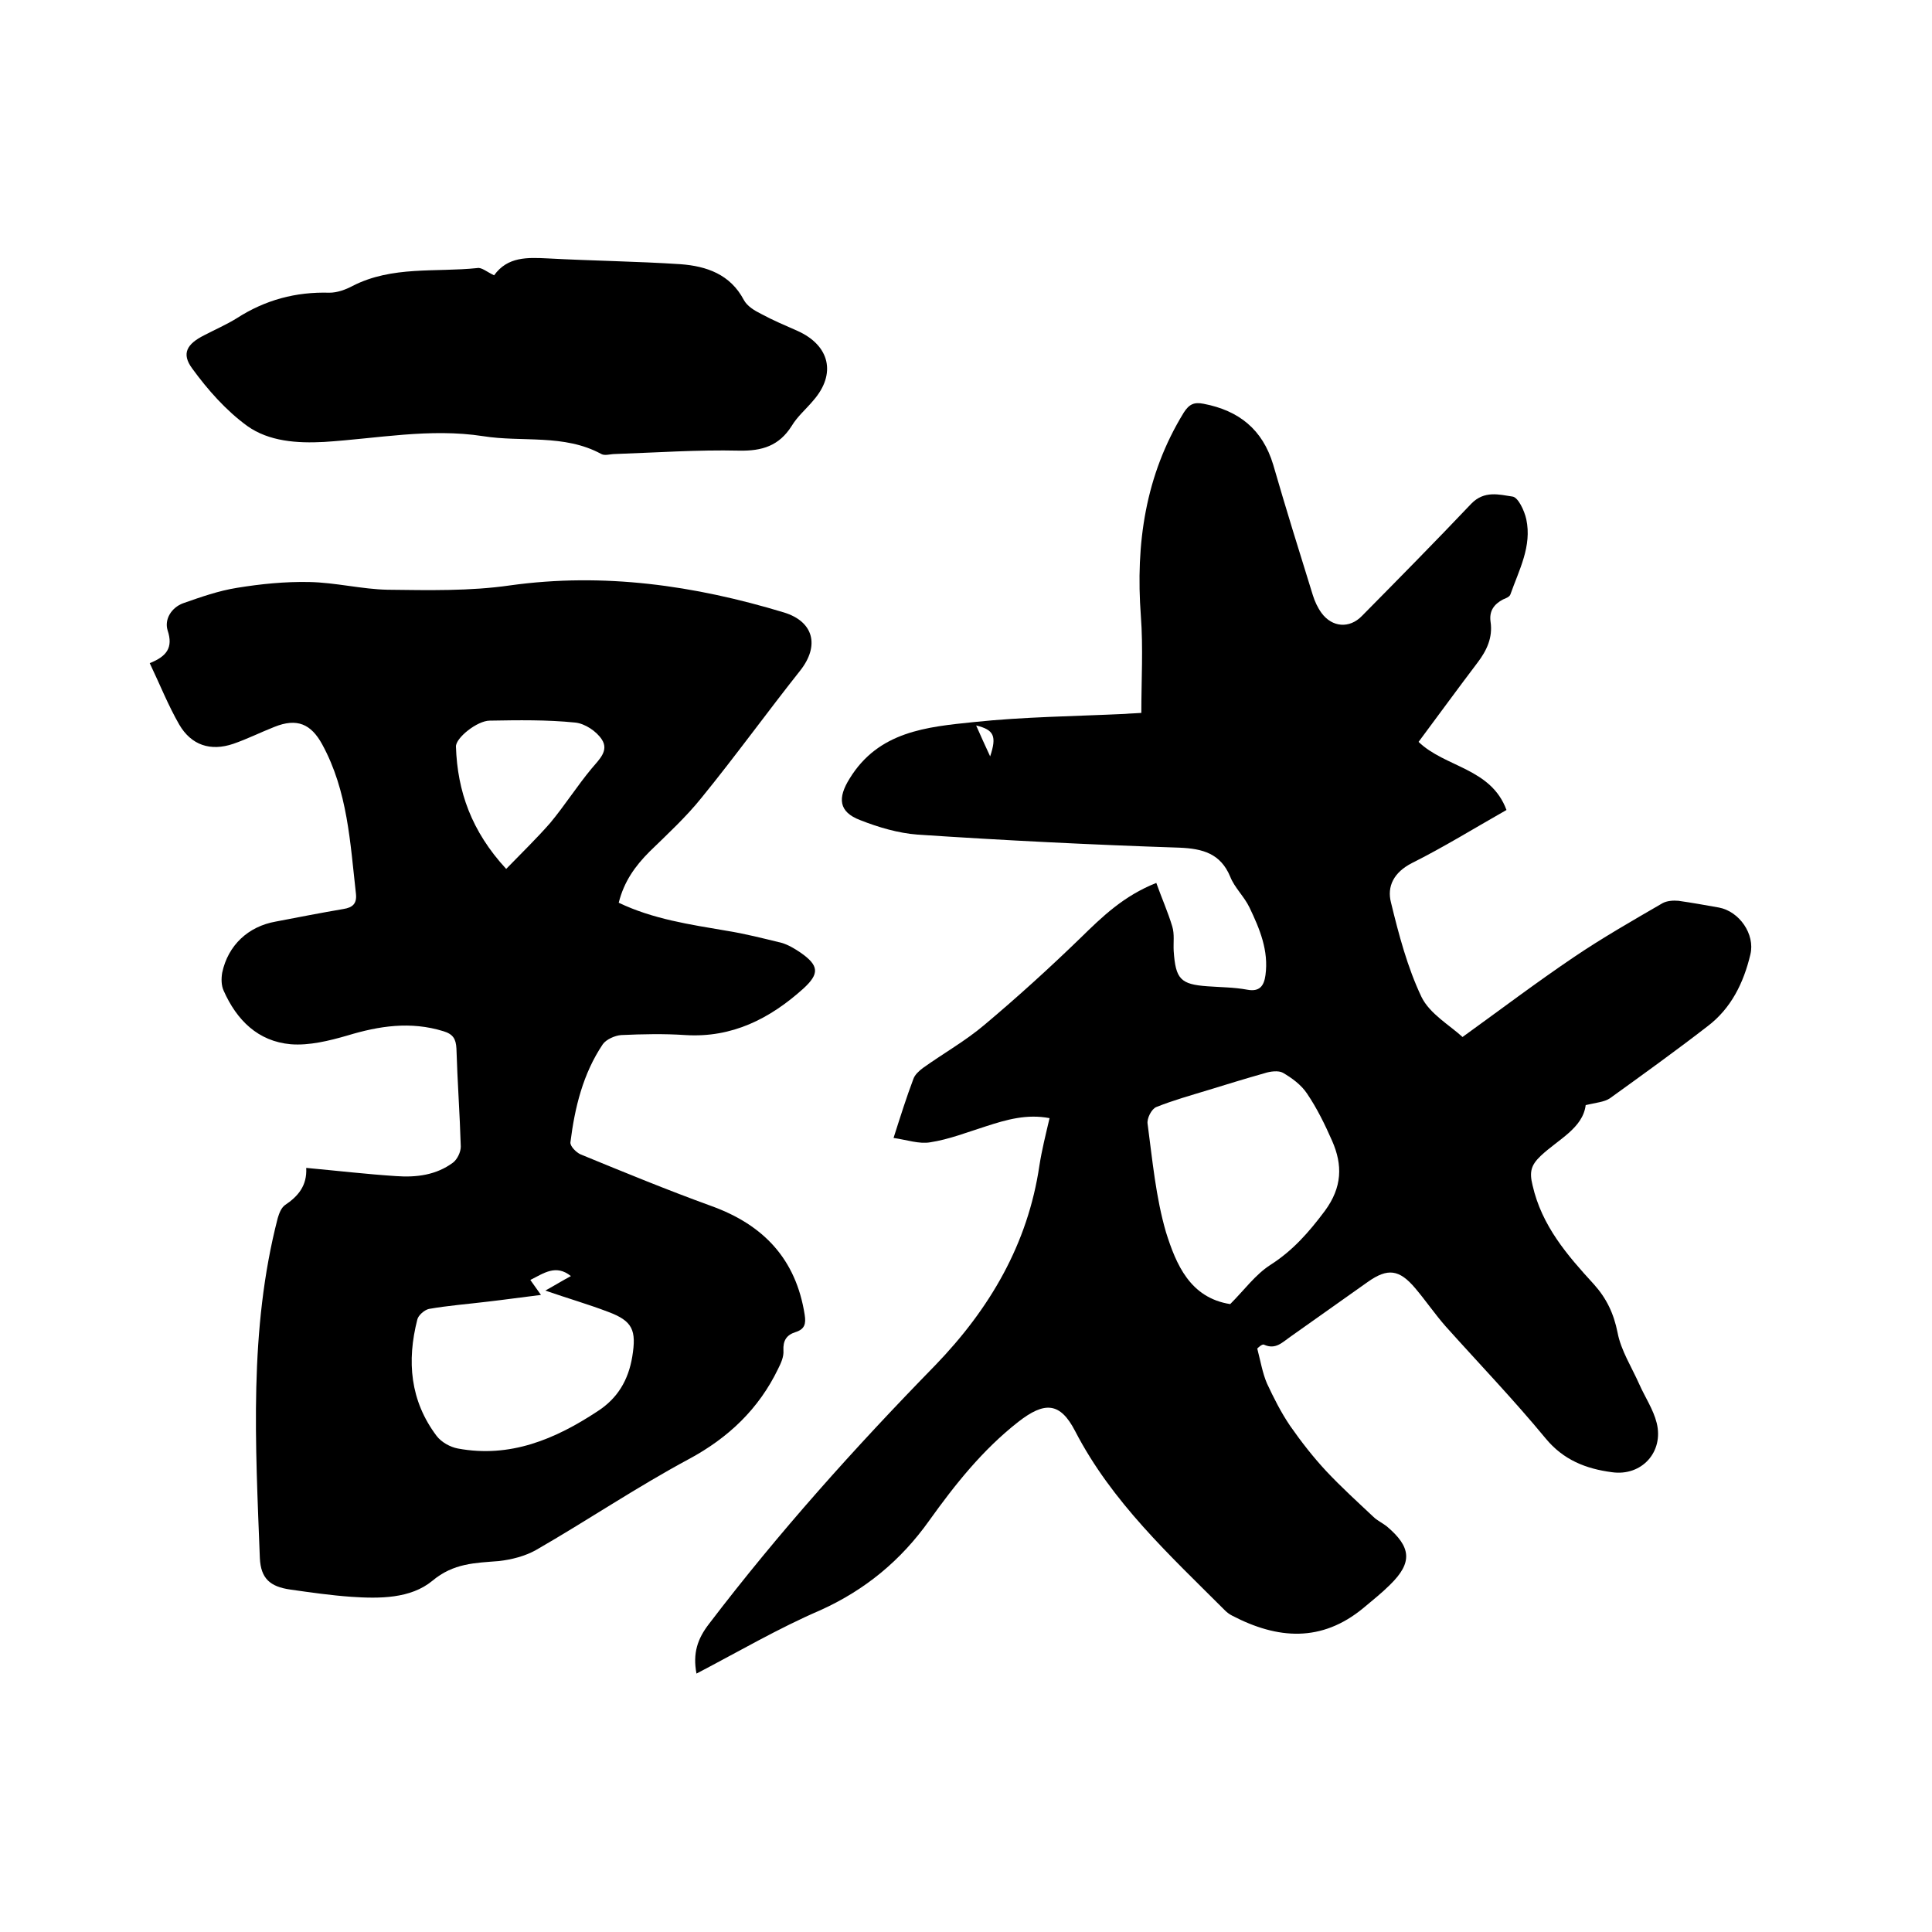
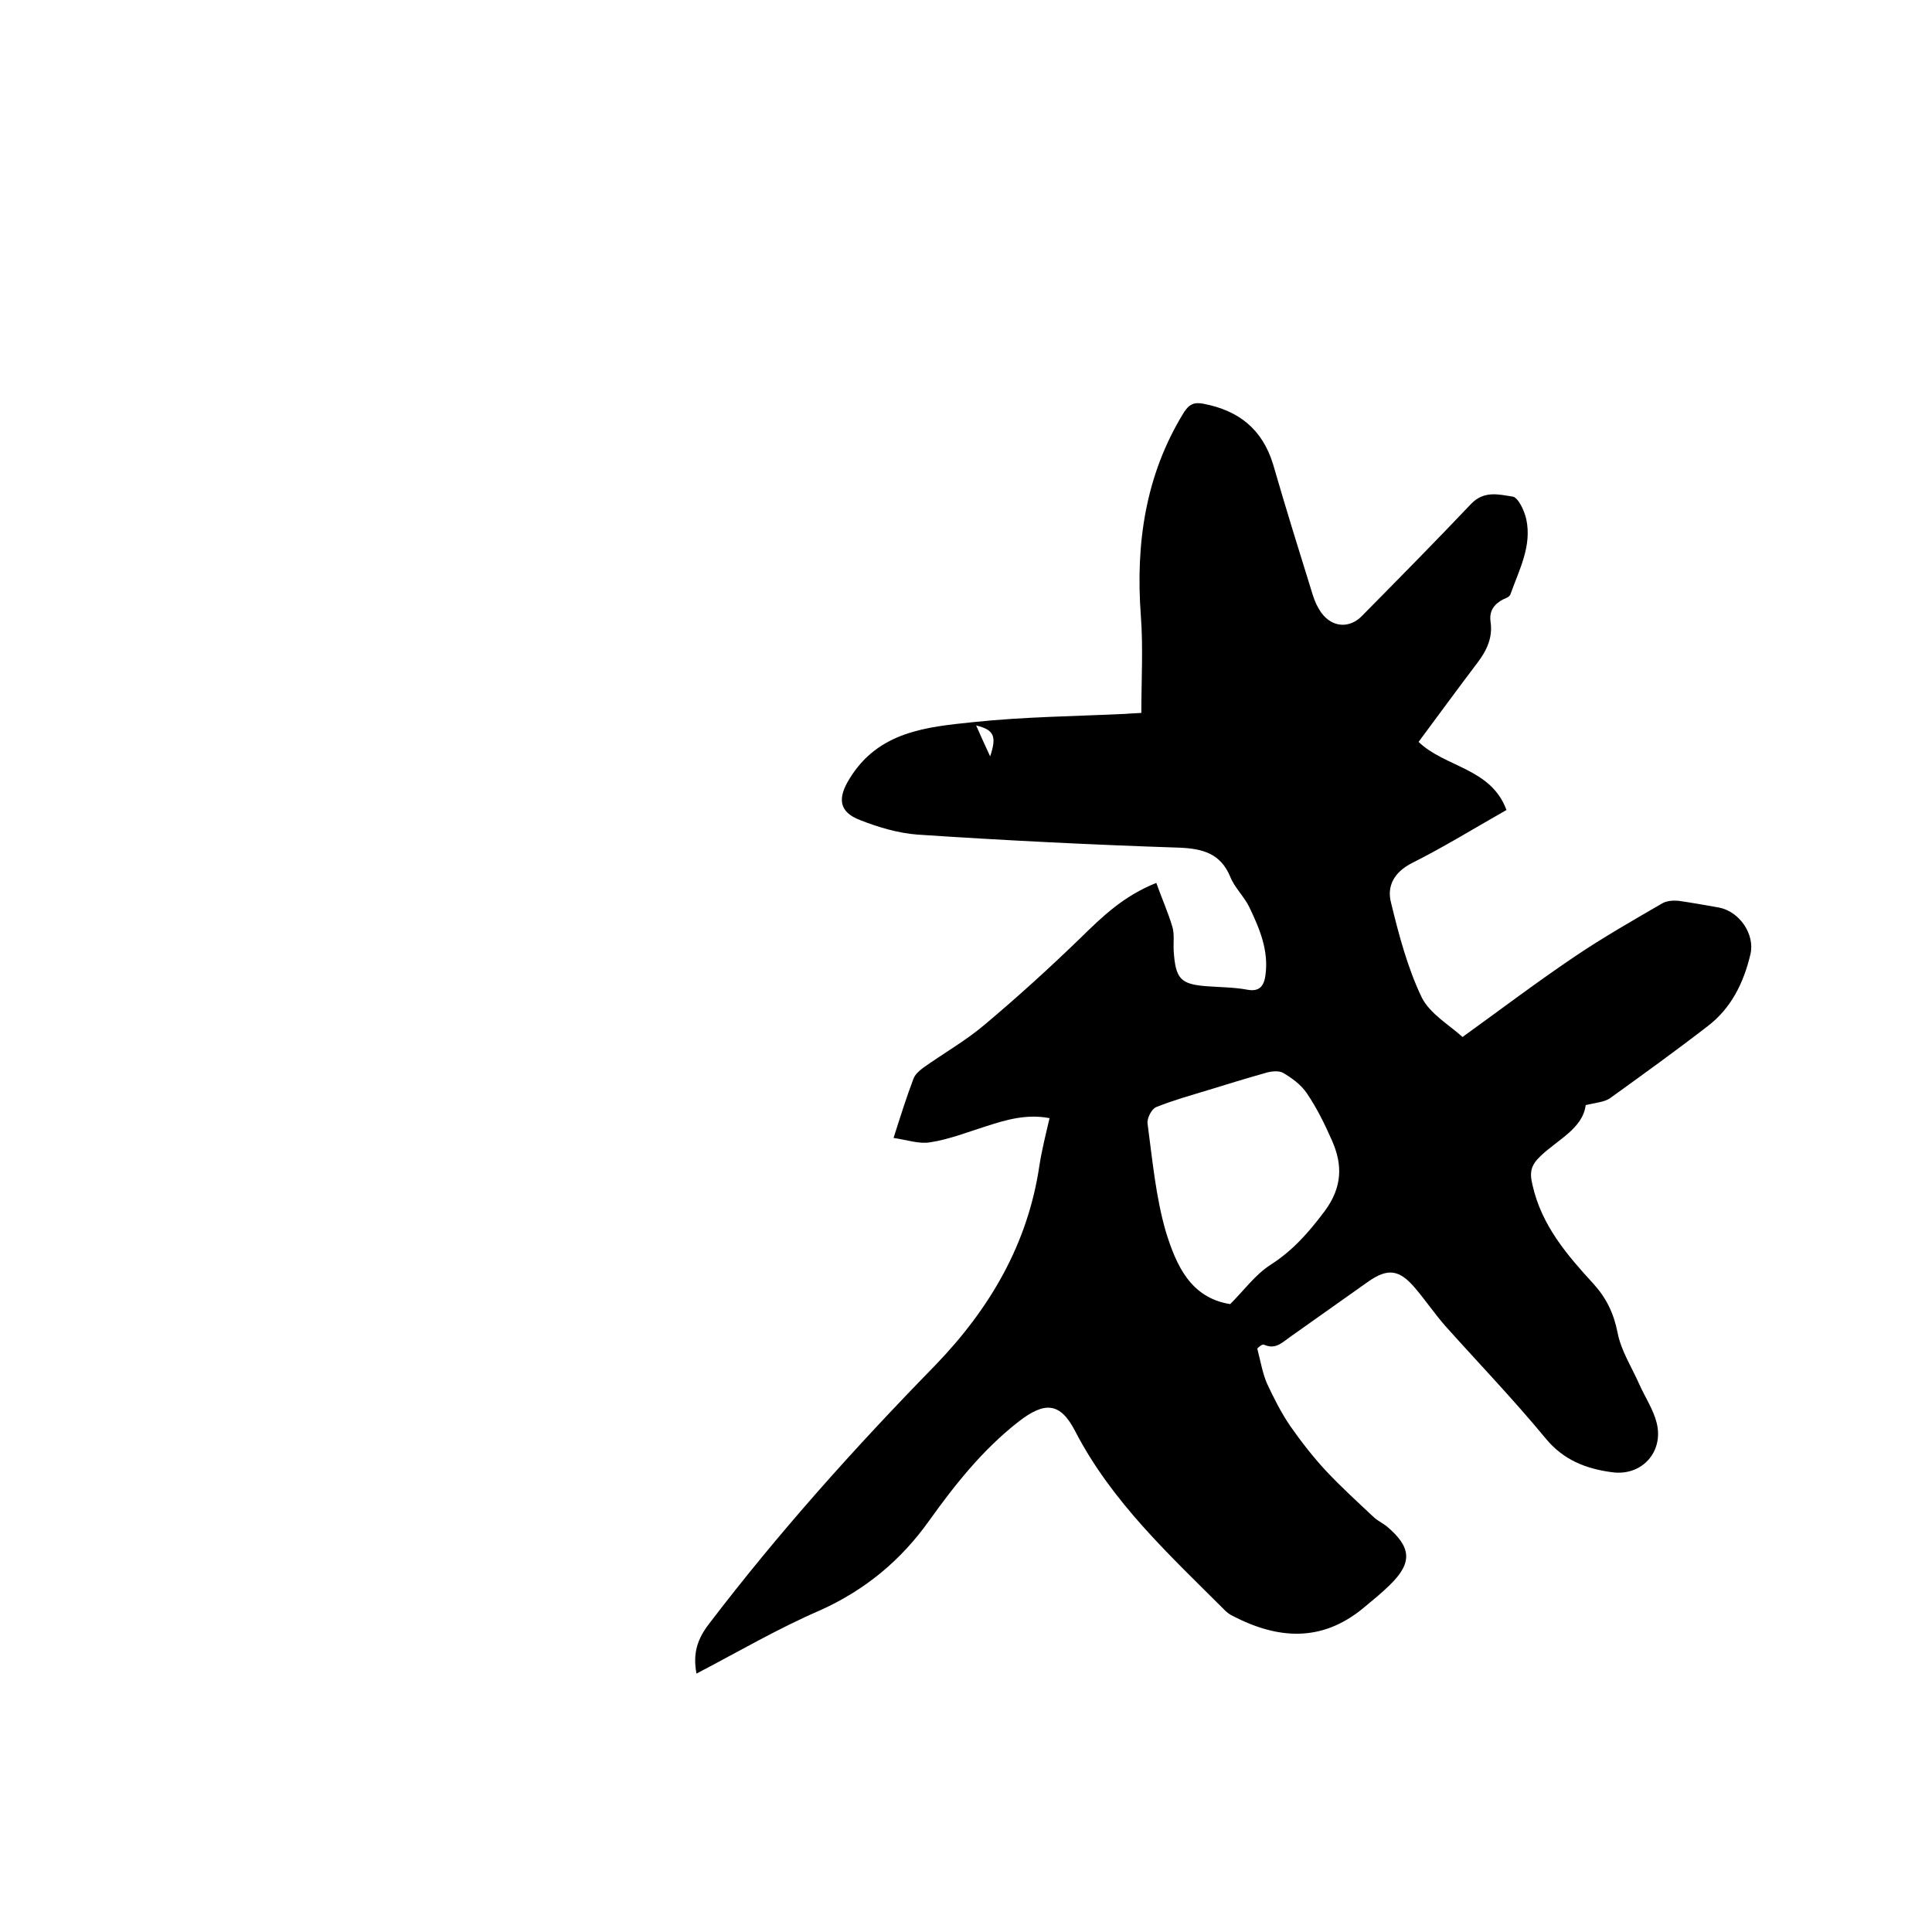
<svg xmlns="http://www.w3.org/2000/svg" enable-background="new 0 0 400 400" viewBox="0 0 400 400">
  <path d="m144.2 346.5c-.8-4.2.2-7.2 2.6-10.3 14.4-18.9 30.2-36.5 46.8-53.5 11.3-11.7 19.2-25.1 21.6-41.4.5-3.2 1.3-6.4 2.1-9.8-4.7-.9-8.9.3-13.2 1.7-3.8 1.2-7.6 2.7-11.5 3.3-2.3.4-4.8-.5-7.6-.9 1.5-4.7 2.7-8.5 4.1-12.2.3-.9 1.2-1.7 2-2.3 4.2-3 8.8-5.6 12.7-8.9 6.9-5.8 13.5-11.8 19.9-18 4.5-4.4 8.9-8.7 15.7-11.4 1.1 3.1 2.4 6 3.3 9 .5 1.6.2 3.4.3 5.1.4 5.8 1.4 6.9 7 7.3 2.7.2 5.5.2 8.2.7 2.6.5 3.5-.8 3.8-3 .7-5.1-1.2-9.6-3.3-14-1.1-2.3-3.1-4.1-4-6.4-2-4.8-5.7-5.8-10.5-6-18.1-.6-36.2-1.5-54.2-2.7-4-.3-8.1-1.5-11.9-3-4.5-1.7-4.7-4.6-2.2-8.6 6-9.8 16-10.7 25.7-11.7 10.4-1.1 20.9-1.2 31.4-1.7 1-.1 2.1-.1 3.3-.2 0-6.8.4-13.5-.1-20.1-1.1-14.9.9-29.1 8.9-42.1 1.1-1.7 2.1-2.2 4.1-1.8 7.3 1.4 12.2 5.3 14.4 12.6 2.6 9 5.4 18 8.2 27 .4 1.3 1 2.6 1.8 3.7 2.2 3 5.8 3.3 8.4.6 7.6-7.7 15.2-15.4 22.6-23.2 2.7-2.8 5.8-1.9 8.5-1.5 1.2.1 2.5 2.9 2.9 4.7 1.2 5.6-1.5 10.5-3.3 15.6-.2.5-1 .8-1.5 1-1.9 1-2.9 2.4-2.6 4.6.5 3.3-.8 6-2.7 8.5-4.1 5.4-8.1 10.9-12.2 16.4 5.5 5.3 15 5.4 18.2 14.1-6.7 3.8-13 7.7-19.6 11-3.7 1.9-5.2 4.8-4.3 8.2 1.6 6.6 3.4 13.4 6.3 19.5 1.7 3.5 5.9 5.9 8.5 8.3 7.9-5.7 15.3-11.3 23-16.5 5.9-4 12.2-7.6 18.4-11.2.9-.5 2.2-.6 3.3-.5 2.8.4 5.6.9 8.4 1.4 4.2.8 7.5 5.5 6.5 9.7-1.4 5.9-4 11.2-8.9 14.9-6.6 5.1-13.4 10-20.2 14.9-1.2.8-3 .9-5 1.4-.6 4.8-5.7 7.1-9.3 10.5-2 1.9-2.4 3.3-1.7 6.1 1.9 8.4 7.2 14.5 12.7 20.5 2.6 2.9 4.1 6 4.9 10 .7 3.7 2.9 7.1 4.5 10.7 1.2 2.7 2.9 5.2 3.6 8 1.5 6-3.1 11.1-9.3 10.2-5.3-.7-10-2.5-13.7-7-6.6-8-13.8-15.5-20.7-23.2-2.2-2.5-4.1-5.3-6.3-7.9-3.3-3.9-5.7-4.2-9.8-1.3-5.4 3.8-10.7 7.6-16.1 11.4-1.6 1.1-3 2.7-5.4 1.6-.4-.2-1.3.7-1.4.8.7 2.7 1.1 5.1 2 7.2 1.4 3 2.9 6 4.8 8.8 2.3 3.3 4.8 6.5 7.5 9.4 3.1 3.3 6.4 6.3 9.7 9.4.8.8 1.9 1.3 2.8 2 5.1 4.3 5.4 7.5.7 12.1-1.7 1.7-3.6 3.2-5.5 4.8-8.7 7.2-17.8 6.5-27.2 1.6-.6-.3-1.1-.7-1.5-1.1-11.4-11.4-23.4-22.4-31-37.1-3.1-6-6.3-6.2-11.8-1.9-7.4 5.8-13.1 13-18.4 20.4-5.9 8.3-13.3 14.4-22.6 18.6-8.6 3.7-16.8 8.5-25.6 13.1zm110.5-76.5c2.9-2.9 5.2-6.1 8.3-8.1 4.7-3 8-6.8 11.3-11.2 3.6-4.9 3.7-9.5 1.5-14.5-1.5-3.4-3.1-6.7-5.2-9.8-1.2-1.8-3.1-3.2-5-4.3-.9-.5-2.6-.3-3.8.1-3.9 1.1-7.8 2.3-11.7 3.5-3.6 1.1-7.2 2.1-10.7 3.5-1 .4-2 2.4-1.8 3.5 1 7.5 1.7 15.2 3.8 22.4 2.1 6.7 5 13.6 13.3 14.9zm-52.6-119.8c1 2.3 1.8 4 2.9 6.4 1.4-4.2.8-5.5-2.9-6.4z" />
-   <path d="m63.4 241.8c6.5.6 12.5 1.3 18.6 1.7 4.2.3 8.3-.2 11.8-2.8.9-.7 1.6-2.2 1.6-3.3-.2-6.8-.7-13.5-.9-20.3-.1-2-.7-3-2.7-3.6-6.8-2.1-13.3-1.1-19.9.9-3.8 1.1-7.9 2.1-11.7 1.8-6.8-.6-11.2-5-13.9-11.1-.5-1.1-.5-2.5-.3-3.7 1.2-5.7 5.4-9.6 11.1-10.6 4.7-.9 9.3-1.8 14-2.6 1.9-.3 2.8-1.1 2.6-3.1-1.2-10.6-1.7-21.3-7-31-2.3-4.2-5.2-5.5-9.9-3.6-2.8 1.1-5.6 2.5-8.5 3.5-4.7 1.6-8.7.3-11.2-4-2.3-4-4-8.3-6.1-12.7 3.5-1.4 4.9-3.2 3.7-6.8-.7-2.3.8-4.7 3.2-5.6 3.7-1.3 7.4-2.6 11.2-3.2 4.9-.8 9.9-1.3 14.9-1.2 5.5.1 10.9 1.5 16.3 1.6 8.4.1 17 .3 25.3-.9 19.4-2.7 38.2 0 56.7 5.6 6.2 1.9 7.4 6.9 3.4 12-6.9 8.7-13.4 17.7-20.4 26.3-3.2 4-7.1 7.6-10.8 11.2-3 3-5.3 6.2-6.4 10.6 7.1 3.4 14.7 4.5 22.3 5.8 3.8.6 7.7 1.6 11.4 2.5 1.4.4 2.7 1.2 3.9 2 3.9 2.7 4 4.4.6 7.5-6.9 6.2-14.7 10.2-24.4 9.6-4.4-.3-8.9-.2-13.3 0-1.3.1-3.1.9-3.8 1.9-4.1 6.1-5.8 13.1-6.7 20.3-.1.8 1.2 2.1 2.1 2.5 9 3.7 18 7.4 27.1 10.7 10.8 3.9 17.5 11 19.3 22.5.3 1.9 0 3-1.9 3.6s-2.6 1.8-2.5 3.8c.1 1.3-.5 2.6-1.1 3.8-4 8.3-10.3 14.3-18.5 18.7-10.8 5.8-21 12.7-31.6 18.8-2.3 1.3-5.1 2-7.7 2.3-4.9.4-9.4.4-13.8 4.1-4.5 3.7-10.9 3.7-16.8 3.3-4.2-.3-8.4-.9-12.6-1.5s-6.1-2.3-6.3-6.5c-.9-23.6-2.3-47.2 3.7-70.4.3-1 .7-2.1 1.5-2.7 2.7-1.8 4.6-4 4.4-7.7zm54.8 22.4c-3.1-2.5-5.6-.6-8.4.8.6.8 1.1 1.6 2.2 3.1-4.1.5-7.6 1-11.1 1.4-4.1.5-8.1.8-12.1 1.5-.9.2-2.2 1.3-2.4 2.2-2.2 8.6-1.5 16.8 4 24.1 1 1.3 2.8 2.3 4.4 2.6 10.8 2 20.1-1.9 28.9-7.7 4.2-2.7 6.4-6.5 7.2-11.3.9-5.5.1-7.4-5-9.3-4.2-1.6-8.4-2.8-13-4.4 2-1.1 3.6-2.1 5.3-3zm-13.4-84.3c3.2-3.3 6.3-6.3 9.1-9.5 3-3.6 5.6-7.7 8.6-11.3 1.6-1.9 3.6-3.7 2.1-6-1.1-1.7-3.5-3.3-5.5-3.5-5.9-.6-11.8-.5-17.7-.4-2.6 0-7.1 3.6-7 5.4.3 9.2 3.2 17.5 10.4 25.3z" />
-   <path d="m102.3 57c2.8-3.9 6.9-3.7 11.1-3.5 9.2.5 18.4.6 27.5 1.2 5.4.4 10.3 2.1 13.1 7.4.7 1.3 2.2 2.2 3.6 2.9 2.4 1.3 5 2.4 7.5 3.5 6.7 3 8.1 8.9 3.3 14.4-1.5 1.8-3.3 3.3-4.5 5.3-2.6 4.1-6.1 5.2-10.9 5.1-8.5-.2-17.1.4-25.7.7-.9 0-2.1.4-2.8 0-7.7-4.2-16.4-2.4-24.5-3.7-11-1.7-21.9.5-32.9 1.2-5.6.3-11.4-.1-15.9-3.3-4.4-3.2-8.2-7.5-11.4-11.9-2.3-3.1-1.1-5.1 2.5-6.9 2.3-1.2 4.6-2.2 6.7-3.5 5.9-3.8 12.2-5.5 19.2-5.3 1.6 0 3.3-.6 4.8-1.4 8.2-4.2 17.2-2.8 25.8-3.7.9-.2 2 .8 3.5 1.5z" />
</svg>